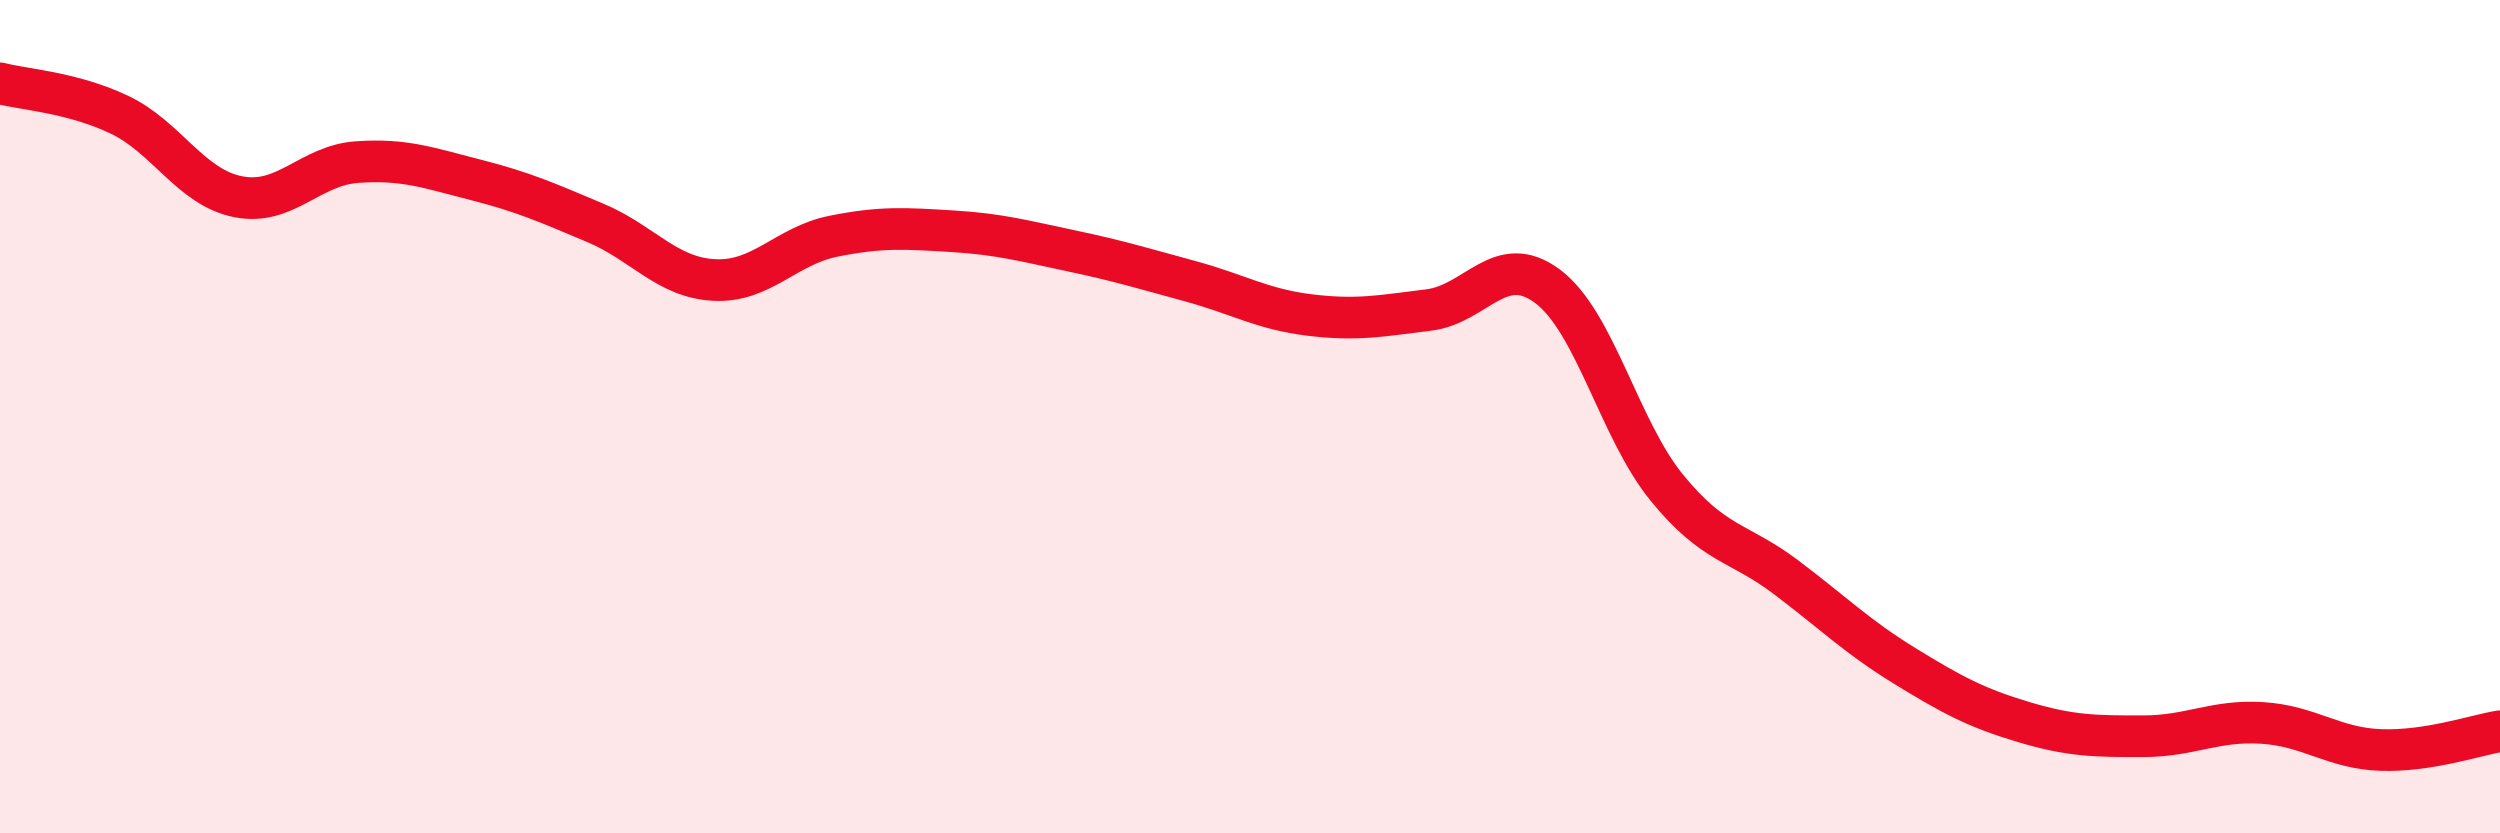
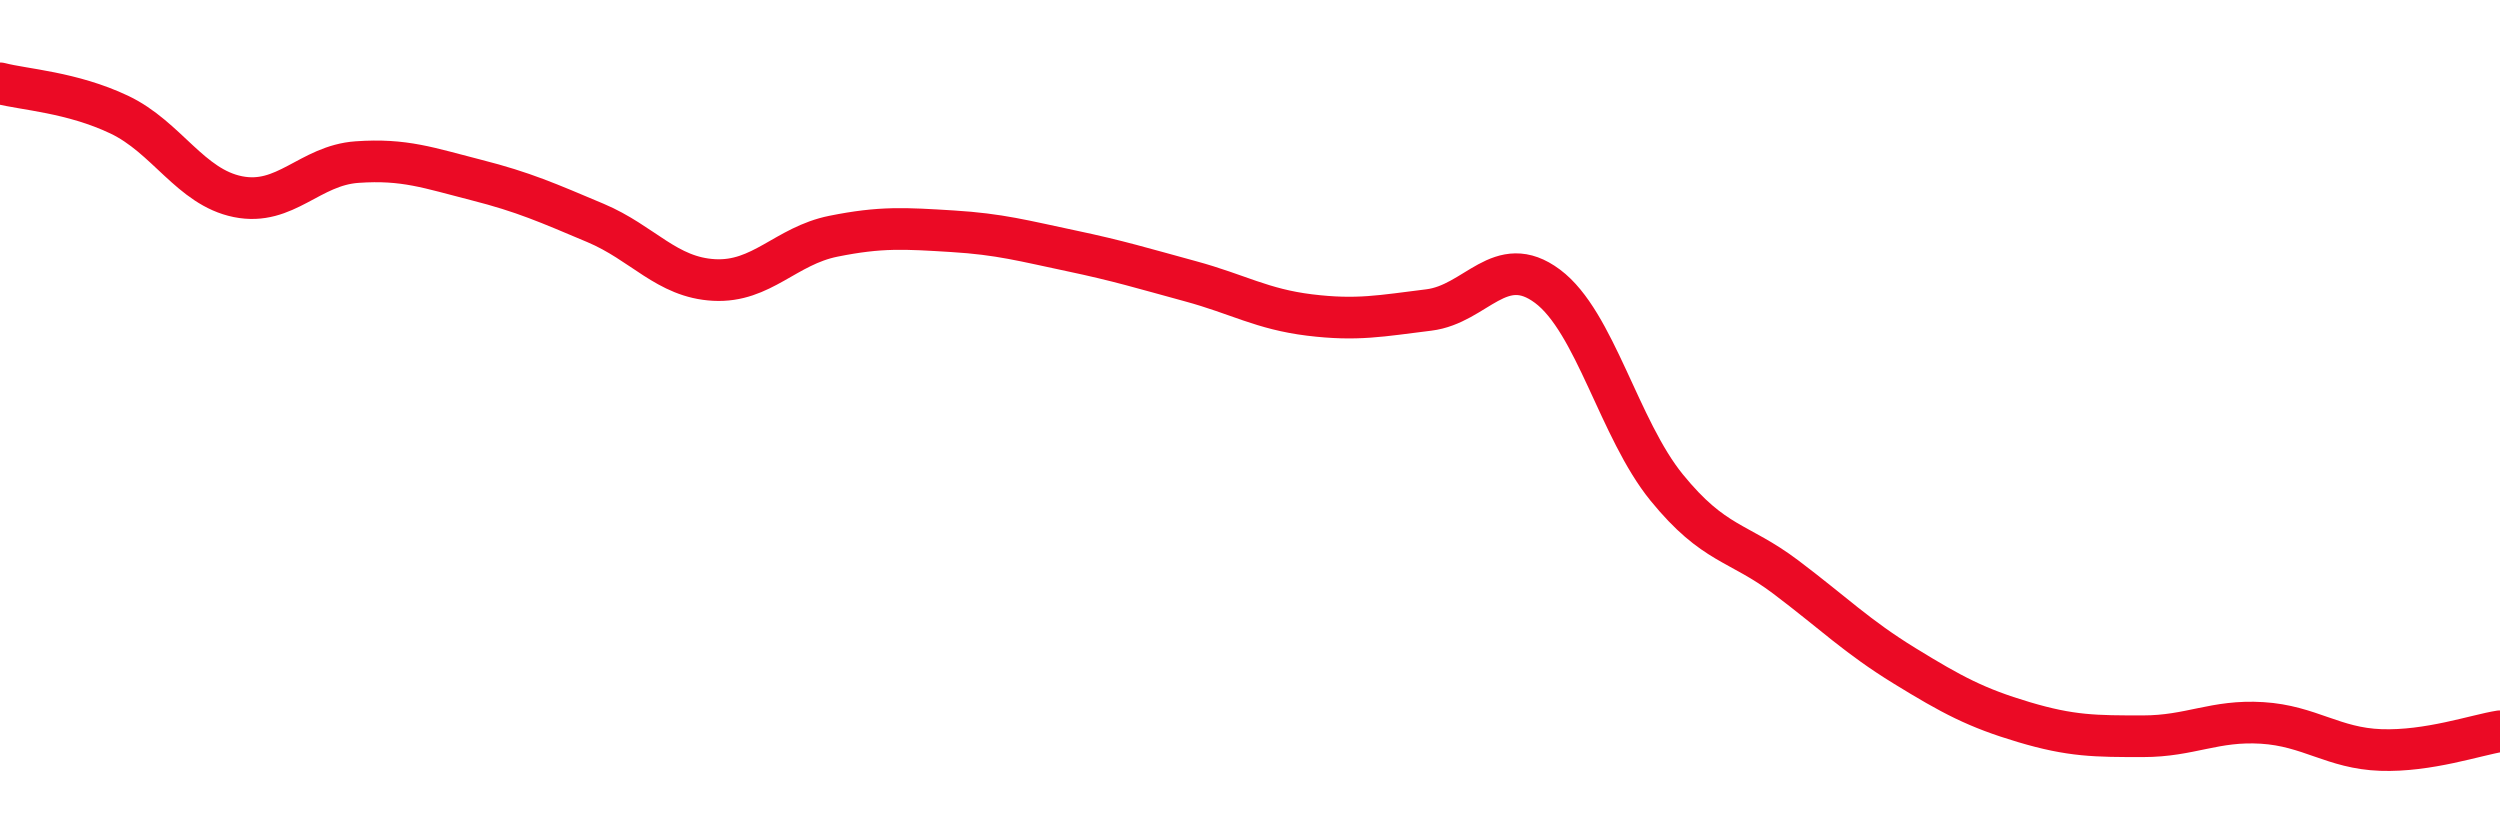
<svg xmlns="http://www.w3.org/2000/svg" width="60" height="20" viewBox="0 0 60 20">
-   <path d="M 0,2 C 0.57,2.15 1.72,2.21 2.86,2.75 C 4,3.29 4.57,4.49 5.71,4.72 C 6.85,4.95 7.43,3.97 8.57,3.89 C 9.71,3.81 10.29,4.03 11.43,4.32 C 12.57,4.61 13.15,4.87 14.29,5.35 C 15.43,5.83 16,6.66 17.14,6.72 C 18.28,6.78 18.86,5.9 20,5.67 C 21.14,5.44 21.72,5.48 22.86,5.55 C 24,5.62 24.57,5.78 25.71,6.02 C 26.85,6.26 27.43,6.44 28.57,6.75 C 29.71,7.06 30.29,7.42 31.43,7.56 C 32.57,7.7 33.15,7.58 34.29,7.44 C 35.43,7.3 36,6.02 37.14,6.87 C 38.28,7.72 38.86,10.3 40,11.7 C 41.14,13.1 41.72,12.99 42.86,13.85 C 44,14.71 44.57,15.28 45.71,15.98 C 46.85,16.68 47.43,16.99 48.57,17.33 C 49.71,17.67 50.29,17.67 51.43,17.67 C 52.57,17.67 53.15,17.28 54.29,17.35 C 55.43,17.42 56,17.96 57.14,18 C 58.28,18.04 59.43,17.64 60,17.55L60 20L0 20Z" fill="#EB0A25" opacity="0.1" stroke-linecap="round" stroke-linejoin="round" />
  <path d="M 0,2 C 0.57,2.15 1.72,2.21 2.86,2.75 C 4,3.29 4.57,4.49 5.71,4.72 C 6.85,4.95 7.43,3.97 8.57,3.89 C 9.71,3.81 10.29,4.03 11.43,4.32 C 12.57,4.61 13.15,4.87 14.29,5.35 C 15.43,5.83 16,6.66 17.14,6.72 C 18.28,6.78 18.86,5.9 20,5.67 C 21.14,5.44 21.72,5.48 22.86,5.55 C 24,5.62 24.57,5.78 25.71,6.02 C 26.85,6.26 27.43,6.44 28.57,6.75 C 29.71,7.06 30.29,7.42 31.43,7.56 C 32.57,7.7 33.15,7.58 34.29,7.44 C 35.43,7.3 36,6.02 37.14,6.87 C 38.28,7.72 38.86,10.3 40,11.7 C 41.14,13.1 41.72,12.99 42.86,13.85 C 44,14.71 44.57,15.28 45.71,15.98 C 46.85,16.68 47.43,16.99 48.57,17.33 C 49.71,17.67 50.29,17.67 51.43,17.67 C 52.57,17.67 53.15,17.28 54.29,17.35 C 55.43,17.42 56,17.96 57.14,18 C 58.28,18.04 59.43,17.64 60,17.55" stroke="#EB0A25" stroke-width="1" fill="none" stroke-linecap="round" stroke-linejoin="round" />
</svg>